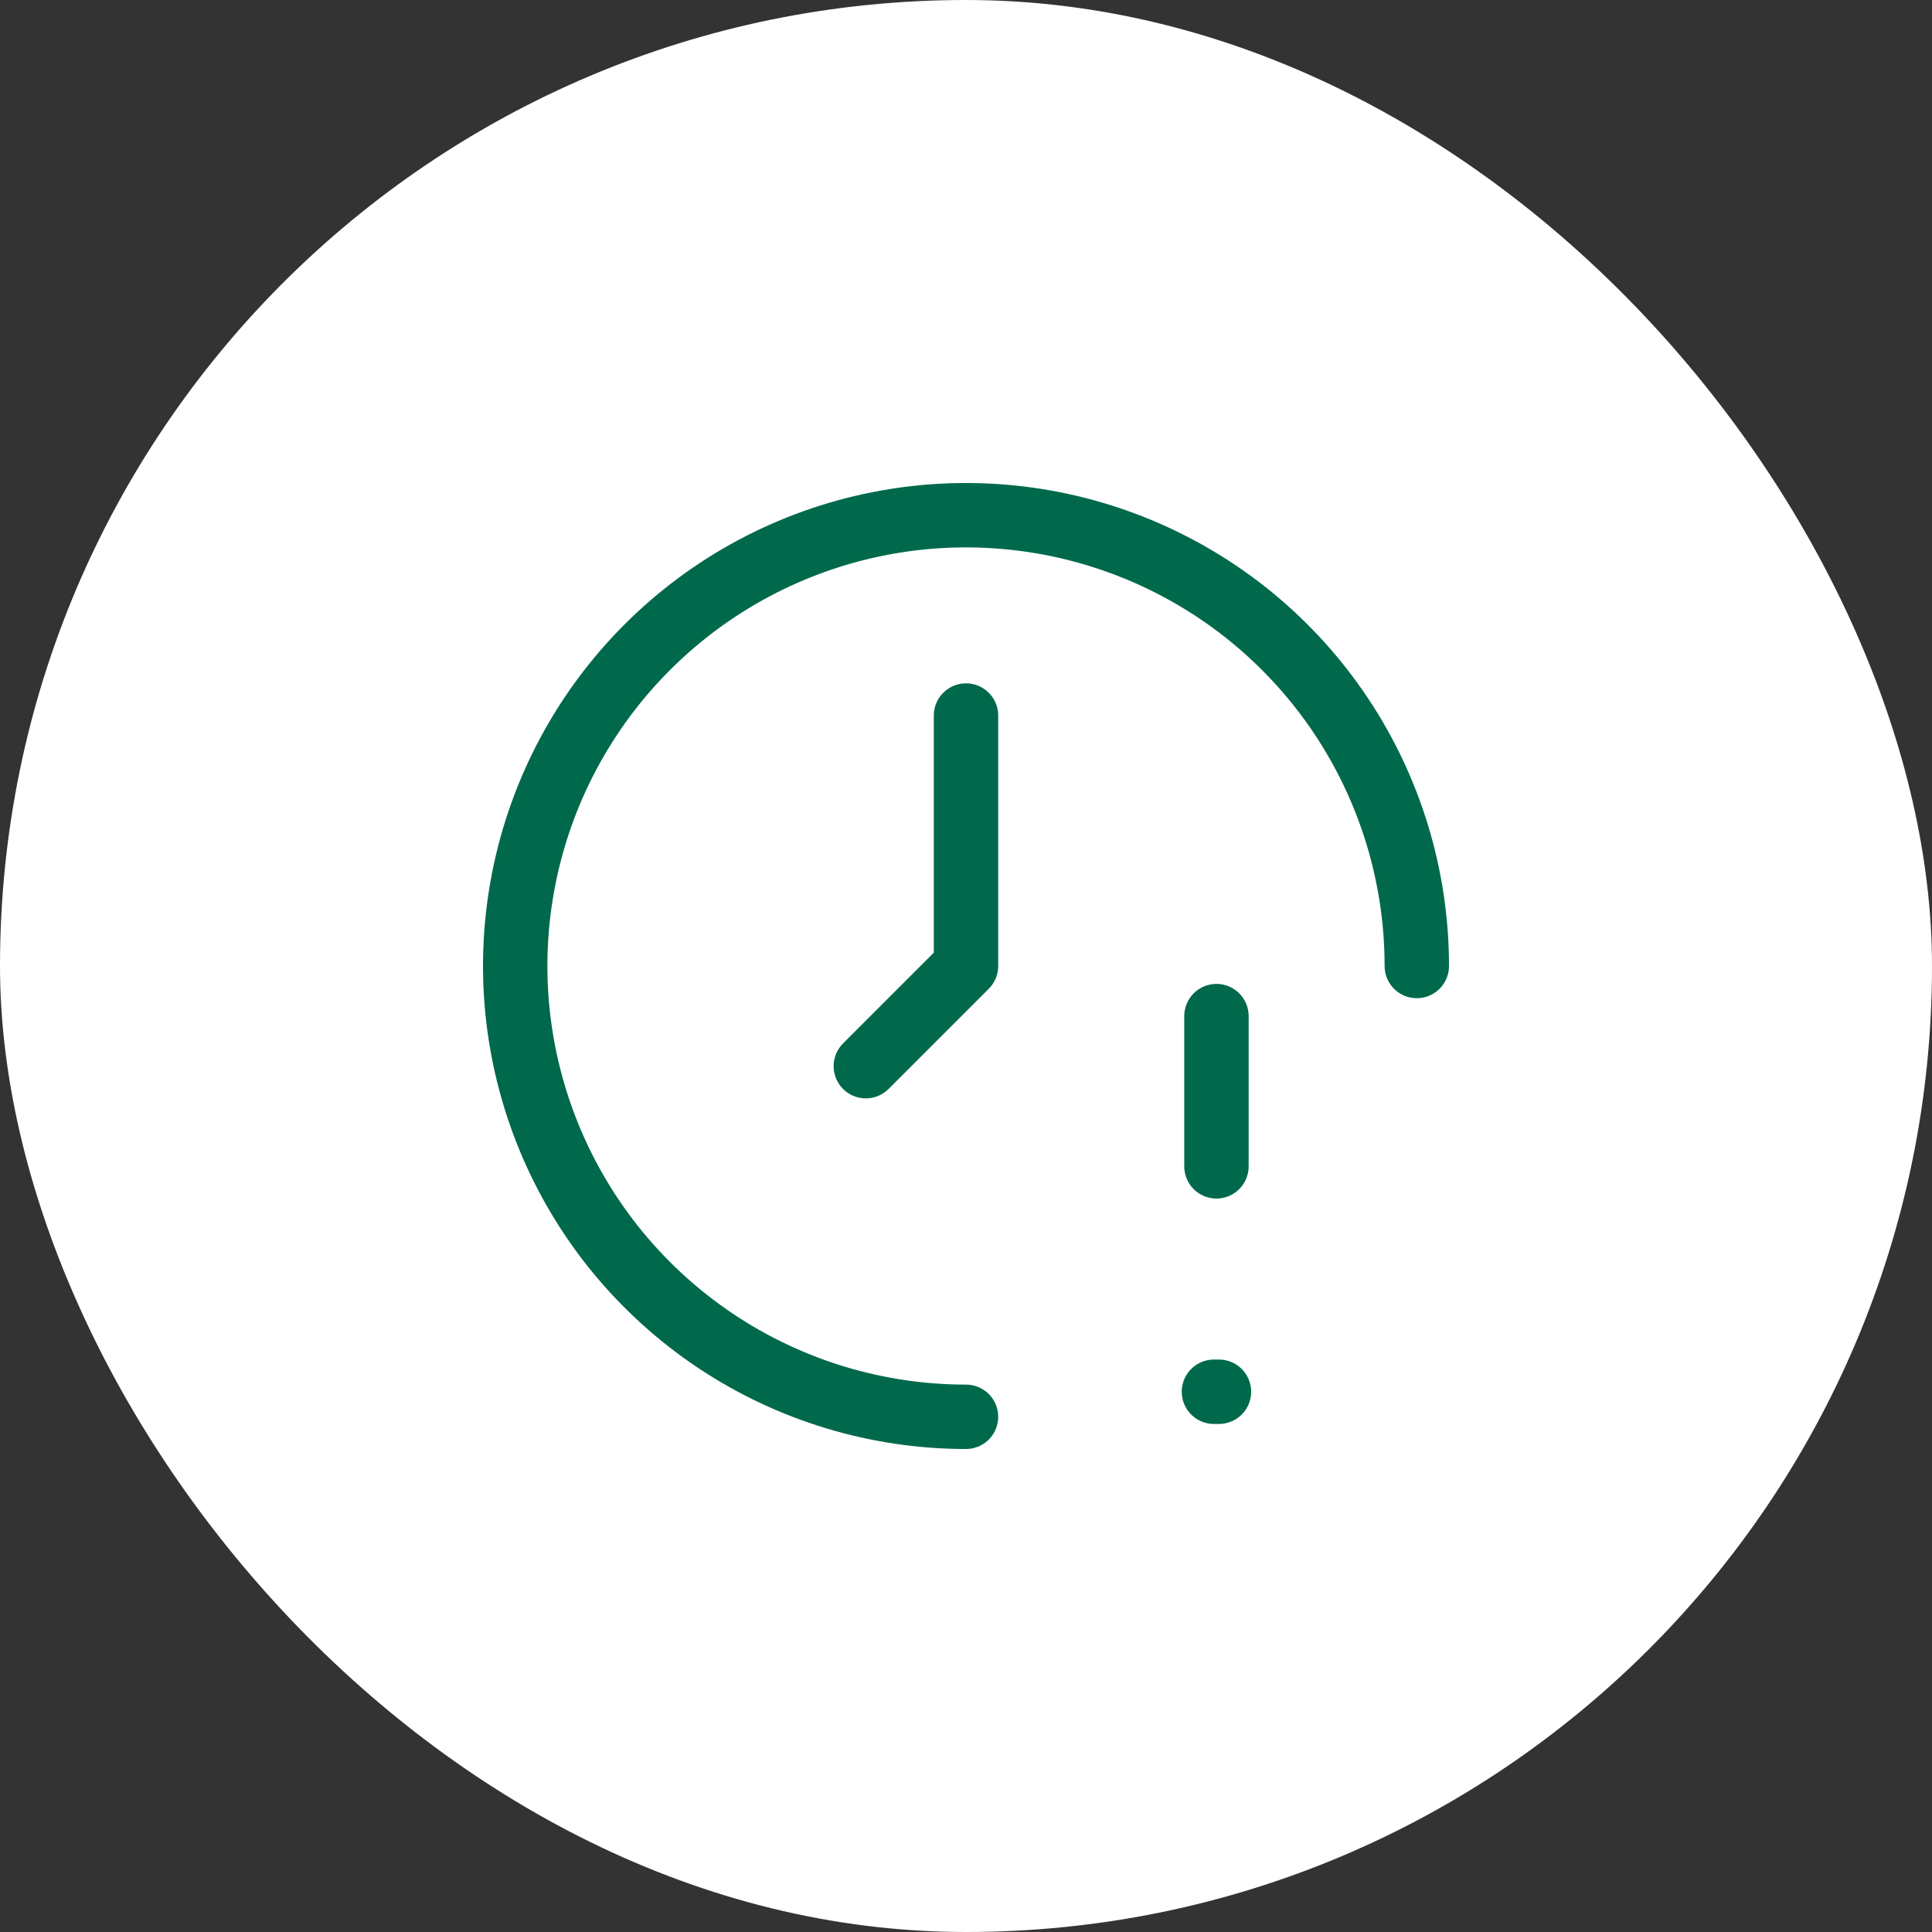
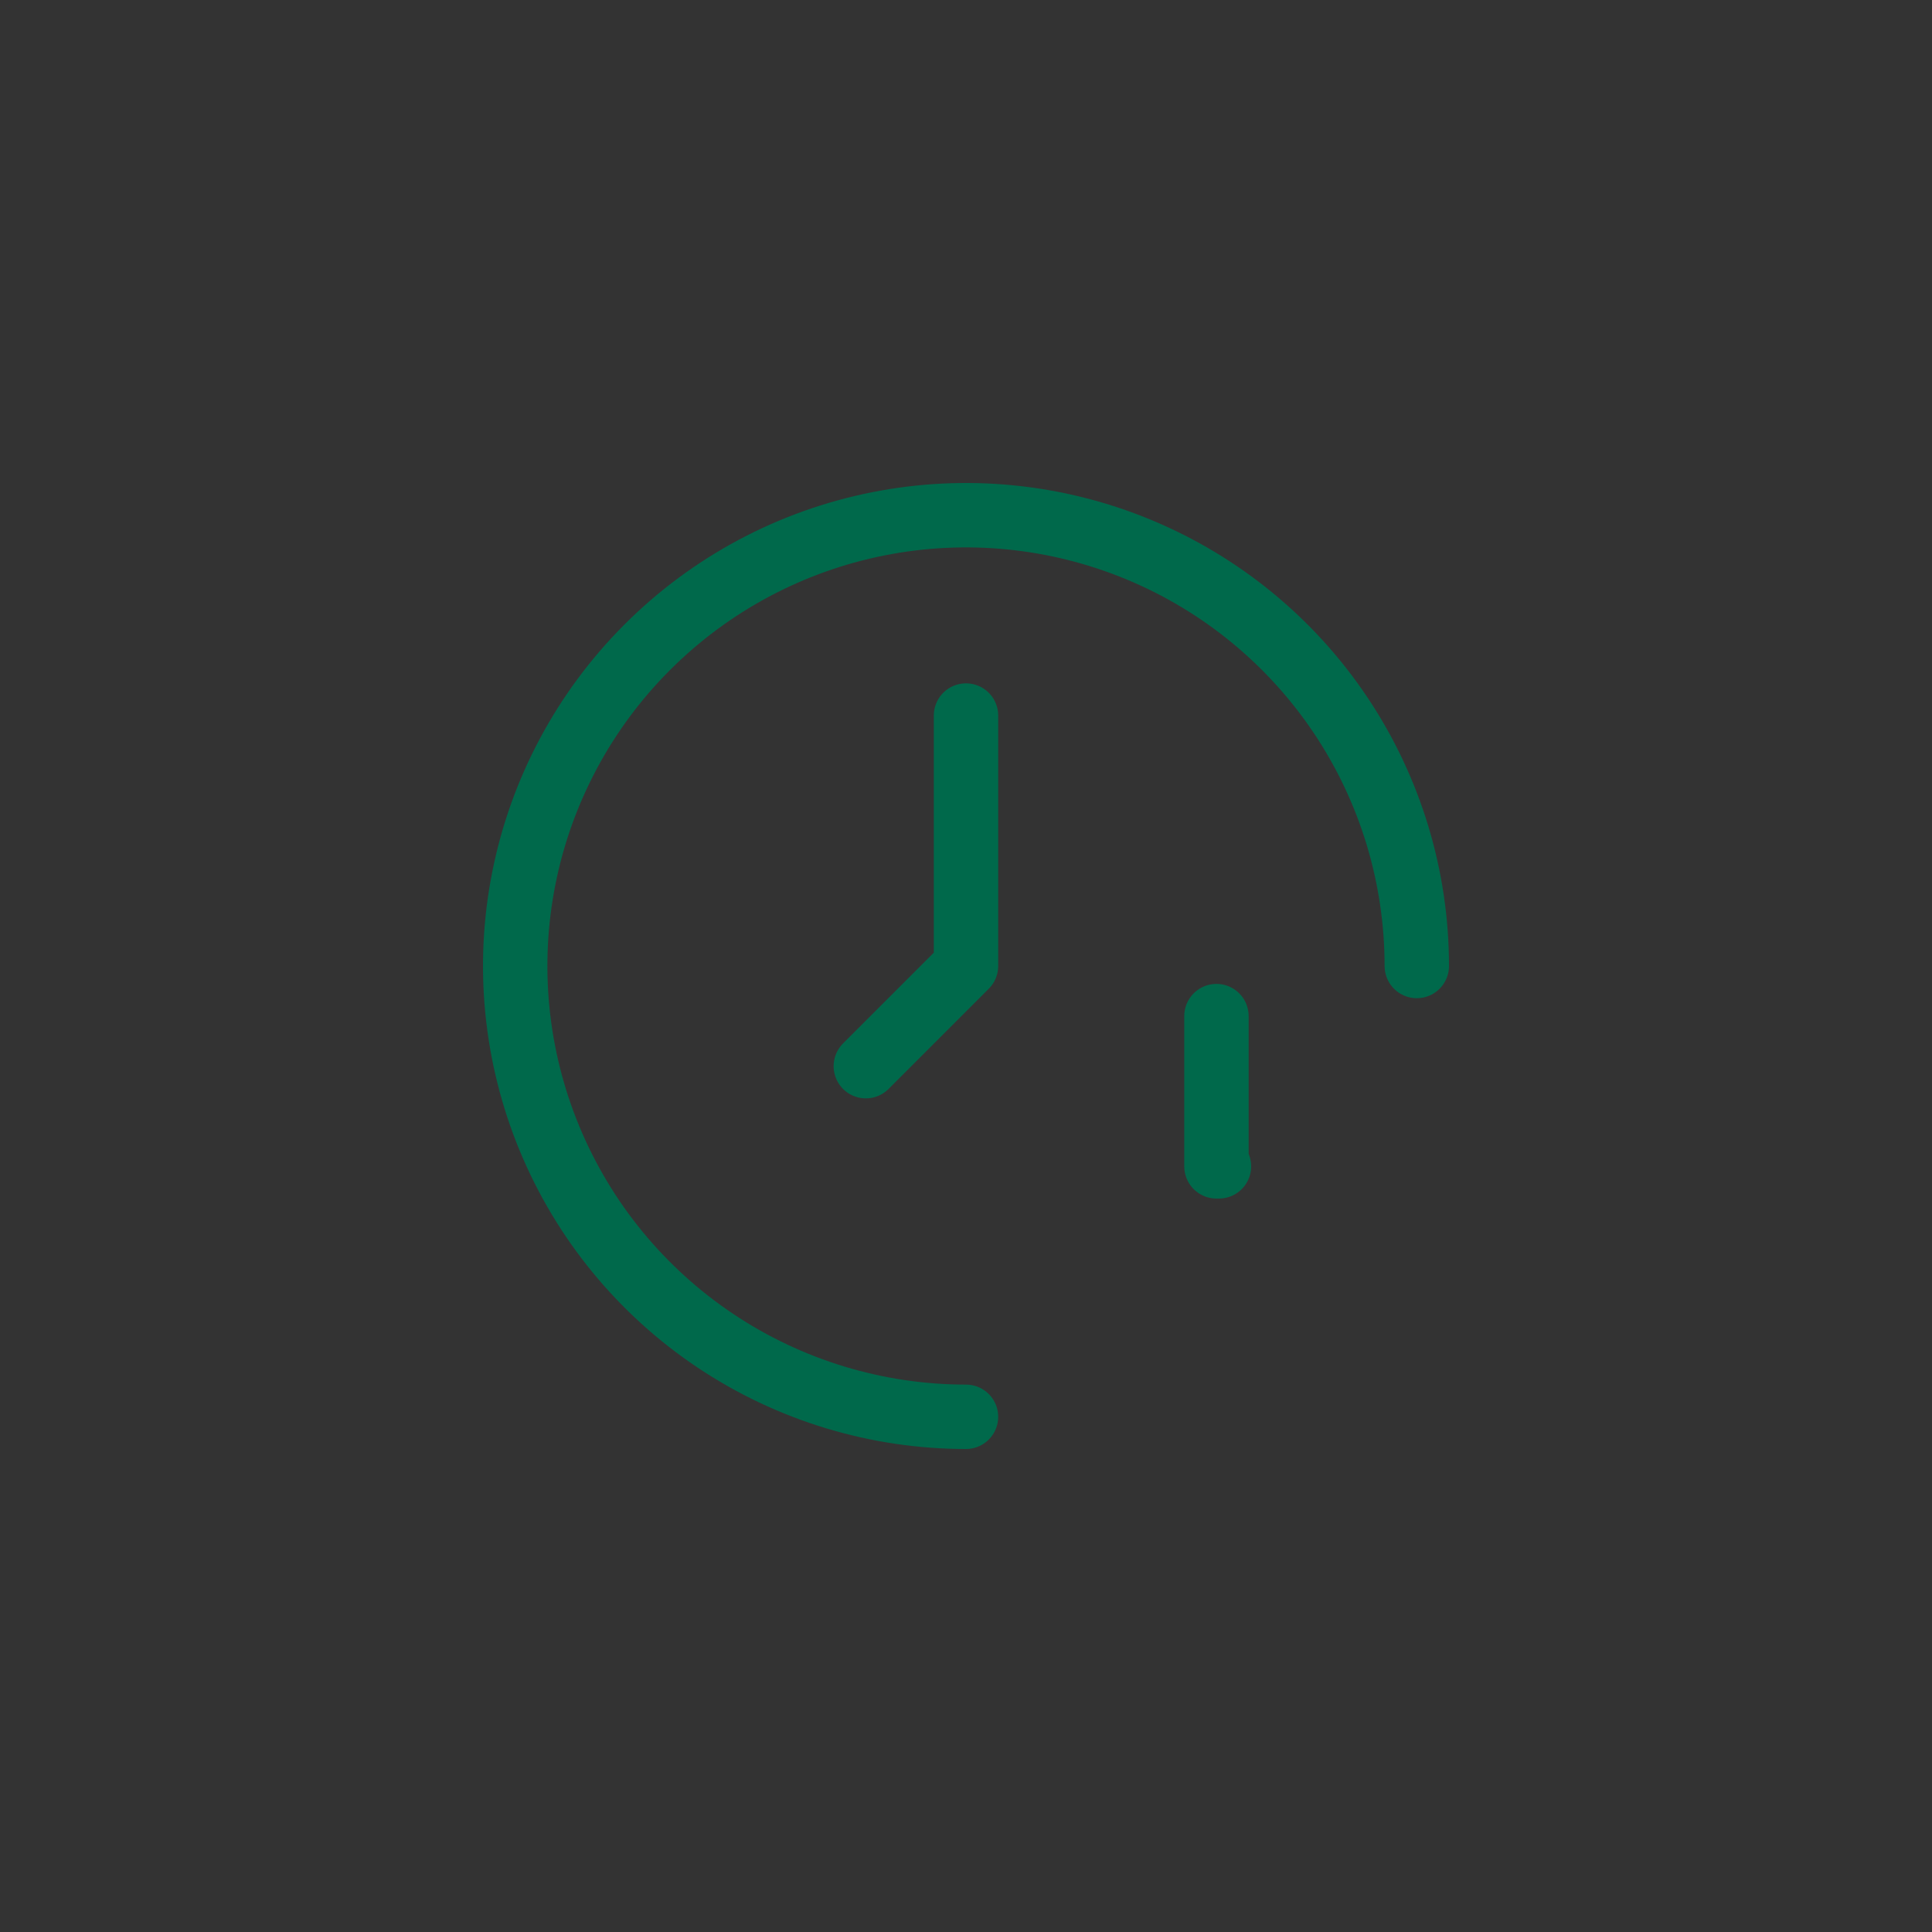
<svg xmlns="http://www.w3.org/2000/svg" width="60" height="60" viewBox="0 0 60 60" fill="none">
  <rect x="0" y="0" width="60" height="60" fill="#333333" stroke="none" />
-   <rect width="60" height="60" rx="30" fill="white" />
-   <path d="M30 44C27.231 44 24.524 43.179 22.222 41.641C19.92 40.102 18.125 37.916 17.066 35.358C16.006 32.799 15.729 29.985 16.269 27.269C16.809 24.553 18.143 22.058 20.101 20.101C22.058 18.143 24.553 16.809 27.269 16.269C29.985 15.729 32.799 16.006 35.358 17.066C37.916 18.125 40.102 19.92 41.641 22.222C43.179 24.524 44 27.231 44 30M26.889 33.111L30 30V22.222M37.778 31.556V36.222M37.7 43.222H37.856" stroke="#00694B" stroke-width="2" stroke-linecap="round" stroke-linejoin="round" />
+   <path d="M30 44C27.231 44 24.524 43.179 22.222 41.641C19.92 40.102 18.125 37.916 17.066 35.358C16.006 32.799 15.729 29.985 16.269 27.269C16.809 24.553 18.143 22.058 20.101 20.101C22.058 18.143 24.553 16.809 27.269 16.269C29.985 15.729 32.799 16.006 35.358 17.066C37.916 18.125 40.102 19.92 41.641 22.222C43.179 24.524 44 27.231 44 30M26.889 33.111L30 30V22.222M37.778 31.556V36.222H37.856" stroke="#00694B" stroke-width="2" stroke-linecap="round" stroke-linejoin="round" />
</svg>